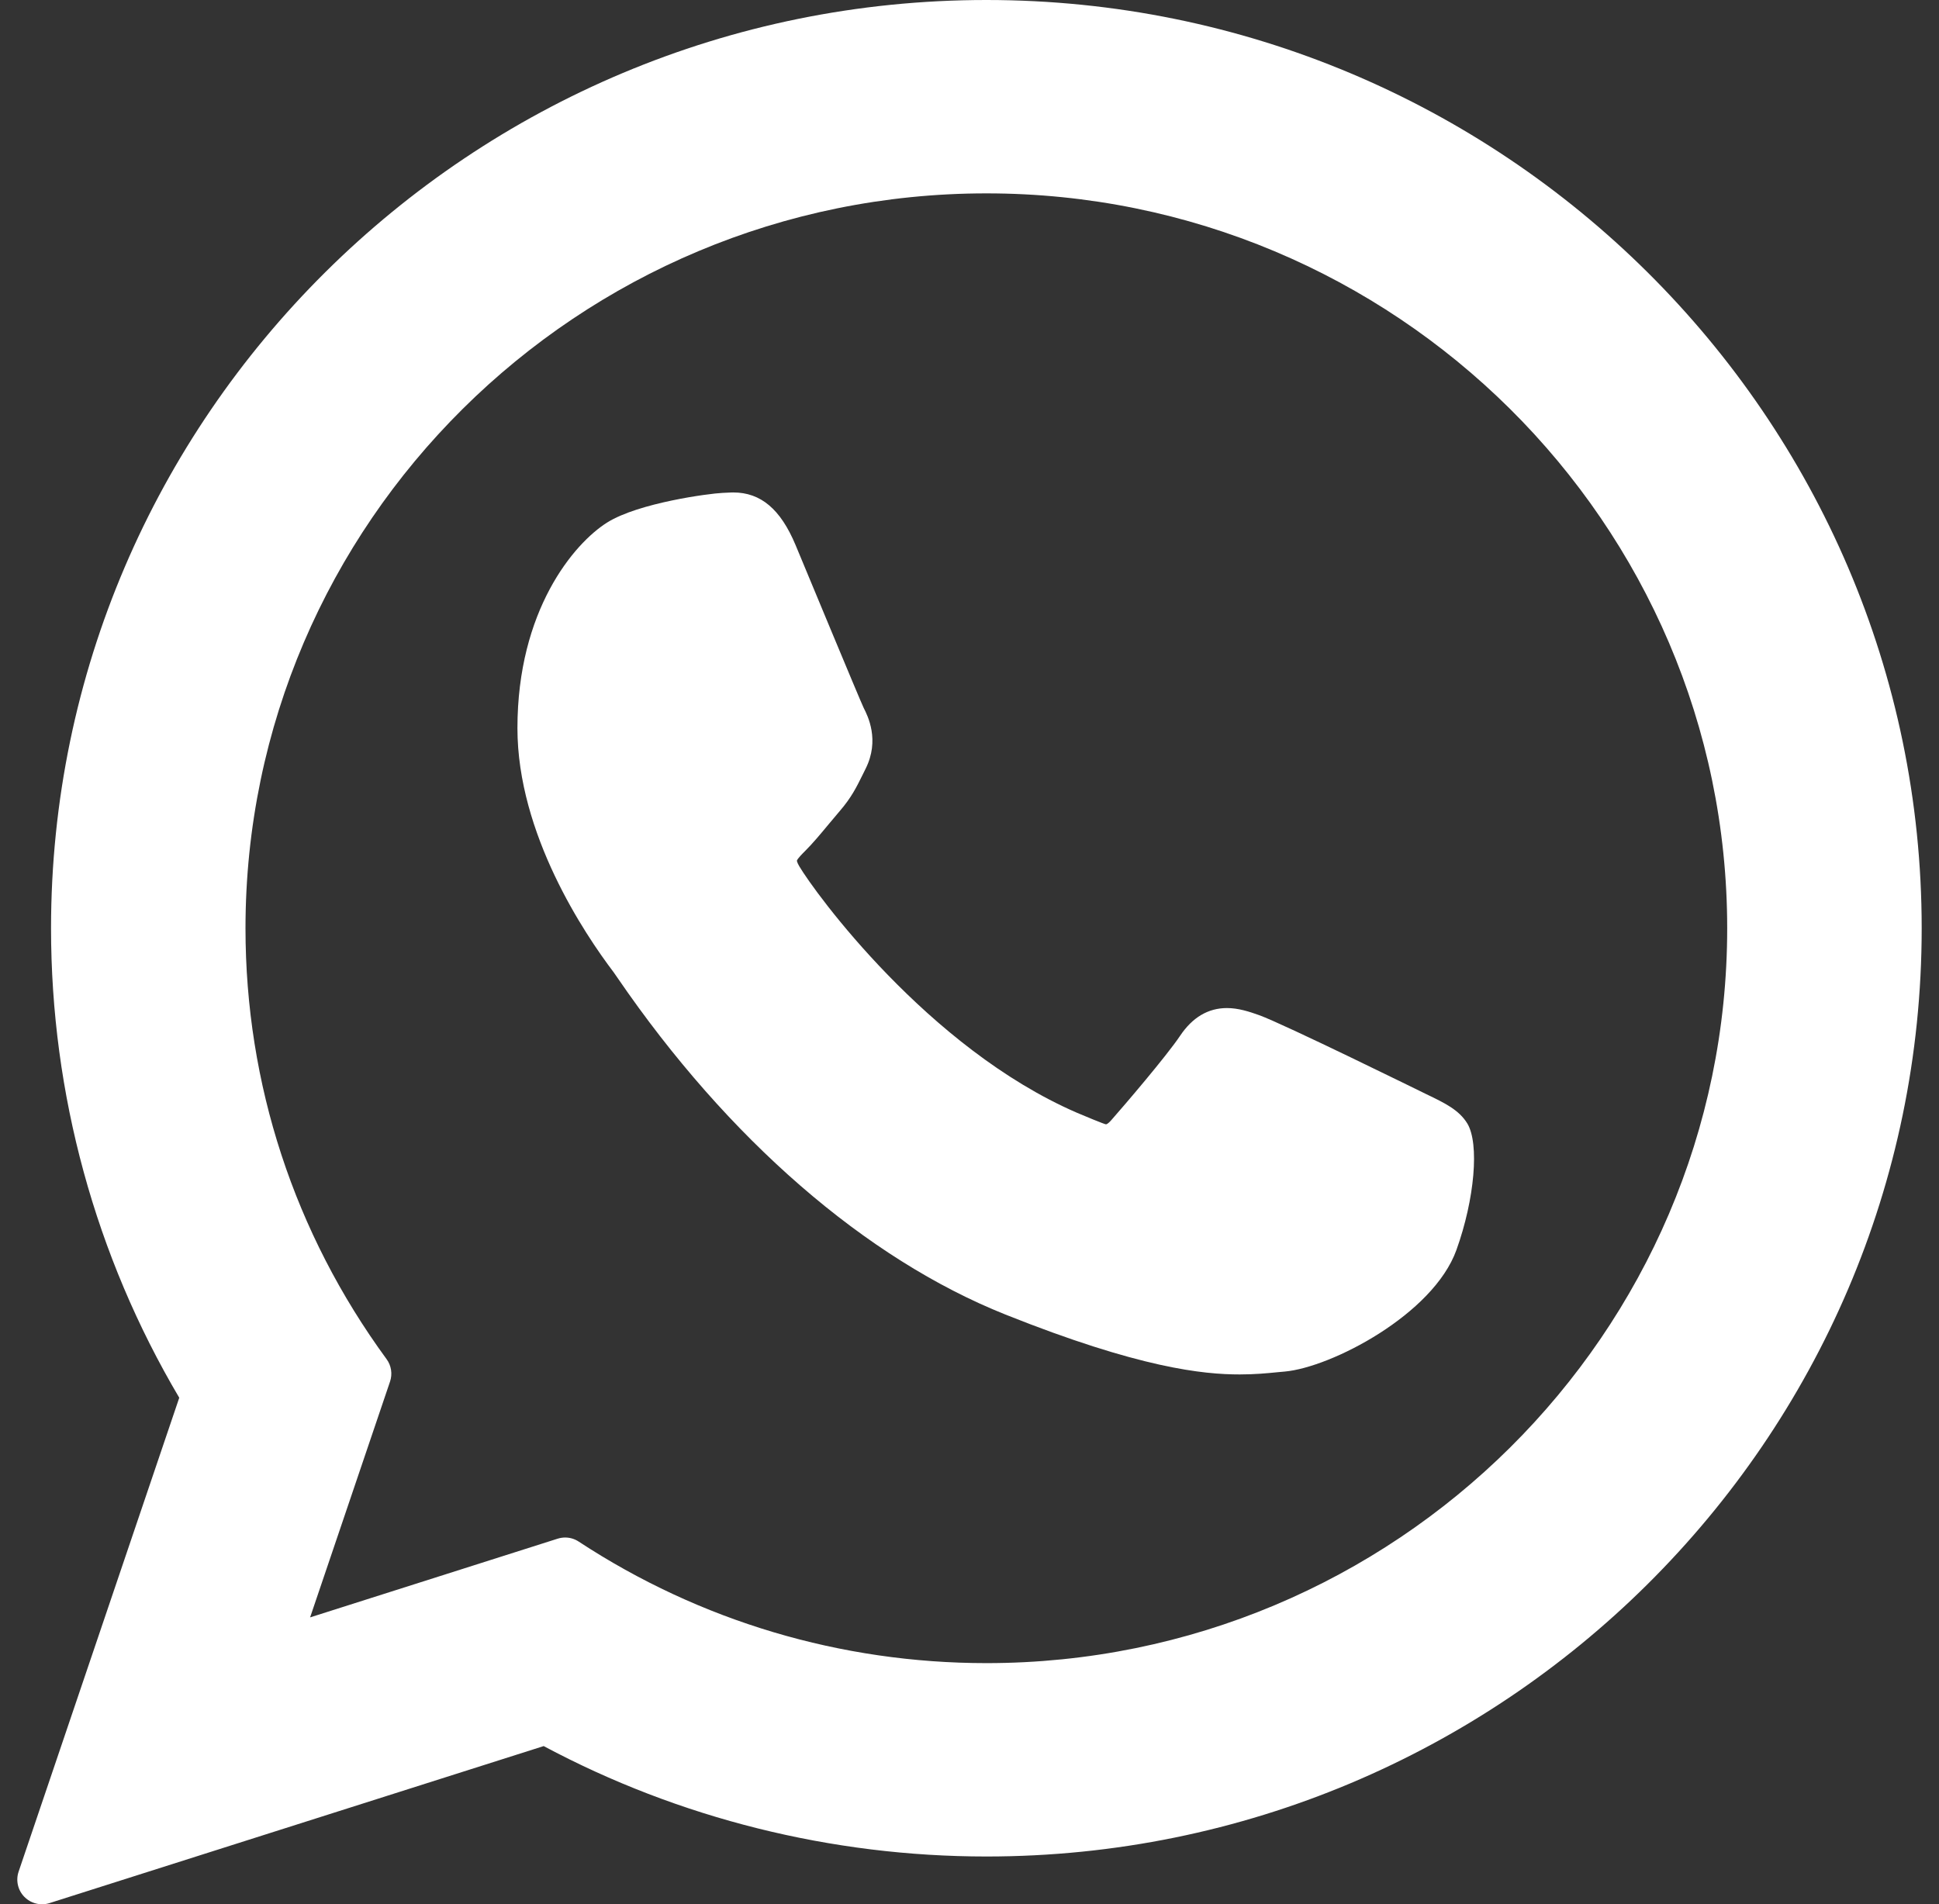
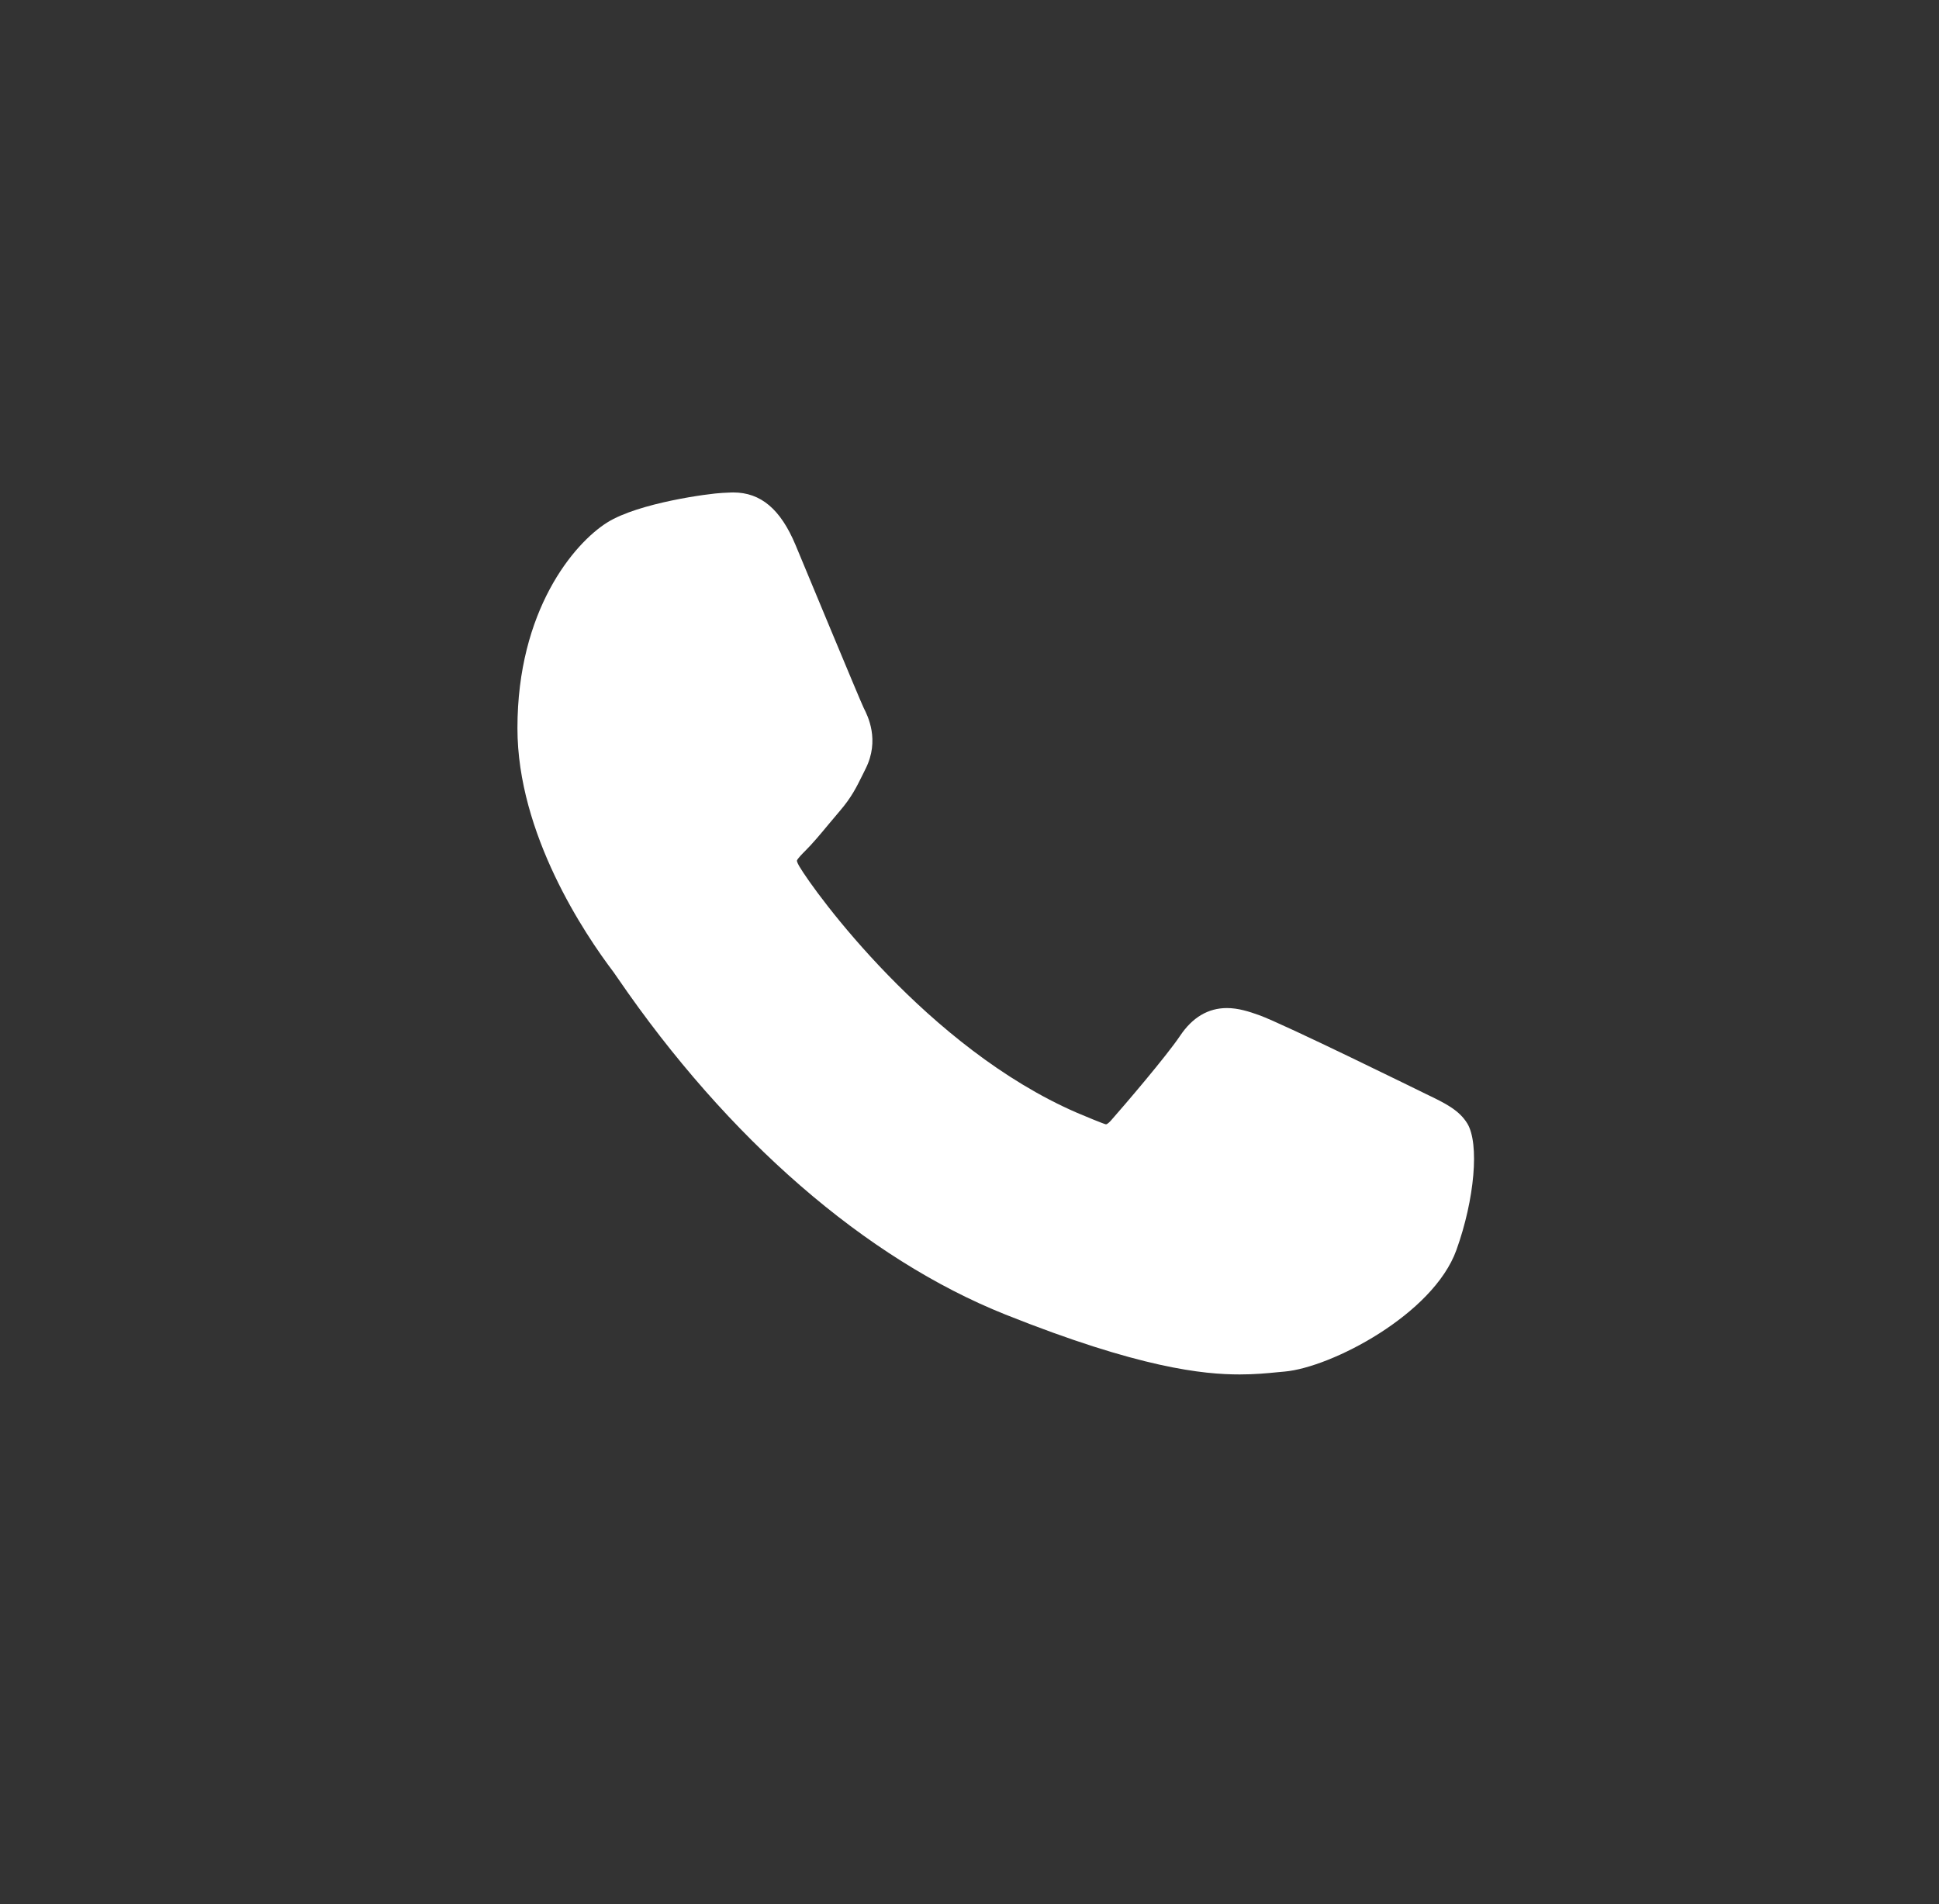
<svg xmlns="http://www.w3.org/2000/svg" width="56" height="55" viewBox="0 0 56 55" fill="none">
  <rect x="0" y="0" width="56" height="55" fill="#333333" stroke="none" />
  <path d="M41.197 31.604C41.09 31.552 37.08 29.578 36.368 29.321C36.077 29.217 35.765 29.115 35.434 29.115C34.892 29.115 34.438 29.385 34.083 29.915C33.683 30.51 32.47 31.927 32.096 32.351C32.047 32.407 31.98 32.473 31.94 32.473C31.904 32.473 31.283 32.218 31.096 32.136C26.794 30.268 23.529 25.775 23.082 25.017C23.018 24.908 23.015 24.859 23.015 24.859C23.03 24.801 23.175 24.656 23.25 24.581C23.468 24.365 23.705 24.08 23.933 23.805C24.042 23.674 24.151 23.544 24.257 23.42C24.589 23.034 24.737 22.734 24.909 22.386L24.998 22.206C25.417 21.374 25.059 20.672 24.944 20.446C24.849 20.256 23.156 16.17 22.976 15.741C22.543 14.705 21.971 14.223 21.176 14.223C21.103 14.223 21.176 14.223 20.867 14.236C20.491 14.252 18.44 14.522 17.533 15.093C16.571 15.699 14.944 17.632 14.944 21.03C14.944 24.089 16.886 26.977 17.719 28.076C17.74 28.103 17.778 28.16 17.833 28.24C21.024 32.901 25.003 36.356 29.037 37.967C32.92 39.518 34.758 39.697 35.804 39.697H35.804C36.243 39.697 36.595 39.663 36.905 39.632L37.102 39.614C38.443 39.495 41.391 37.967 42.062 36.104C42.59 34.636 42.729 33.032 42.378 32.45C42.137 32.055 41.722 31.856 41.197 31.604Z" fill="white" />
-   <path d="M28.488 0C13.592 0 1.474 12.027 1.474 26.811C1.474 31.593 2.753 36.273 5.177 40.37L0.538 54.056C0.451 54.312 0.515 54.594 0.704 54.786C0.84 54.925 1.025 55 1.214 55C1.286 55 1.359 54.989 1.43 54.966L15.702 50.431C19.607 52.518 24.021 53.62 28.488 53.62C43.382 53.62 55.5 41.593 55.5 26.811C55.5 12.027 43.382 0 28.488 0ZM28.488 48.035C24.285 48.035 20.213 46.821 16.714 44.525C16.596 44.447 16.459 44.407 16.322 44.407C16.249 44.407 16.176 44.419 16.105 44.441L8.956 46.714L11.264 39.905C11.339 39.684 11.302 39.441 11.164 39.254C8.499 35.612 7.09 31.31 7.09 26.811C7.09 15.107 16.689 5.585 28.488 5.585C40.285 5.585 49.883 15.107 49.883 26.811C49.883 38.514 40.285 48.035 28.488 48.035Z" fill="white" />
</svg>